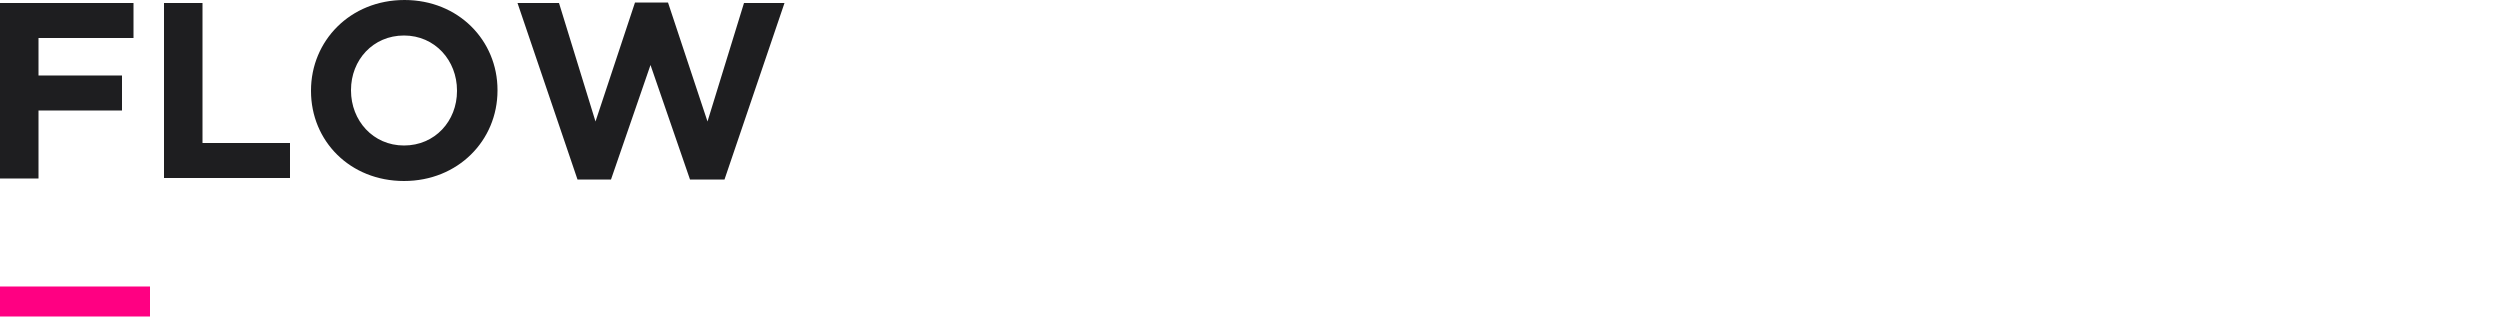
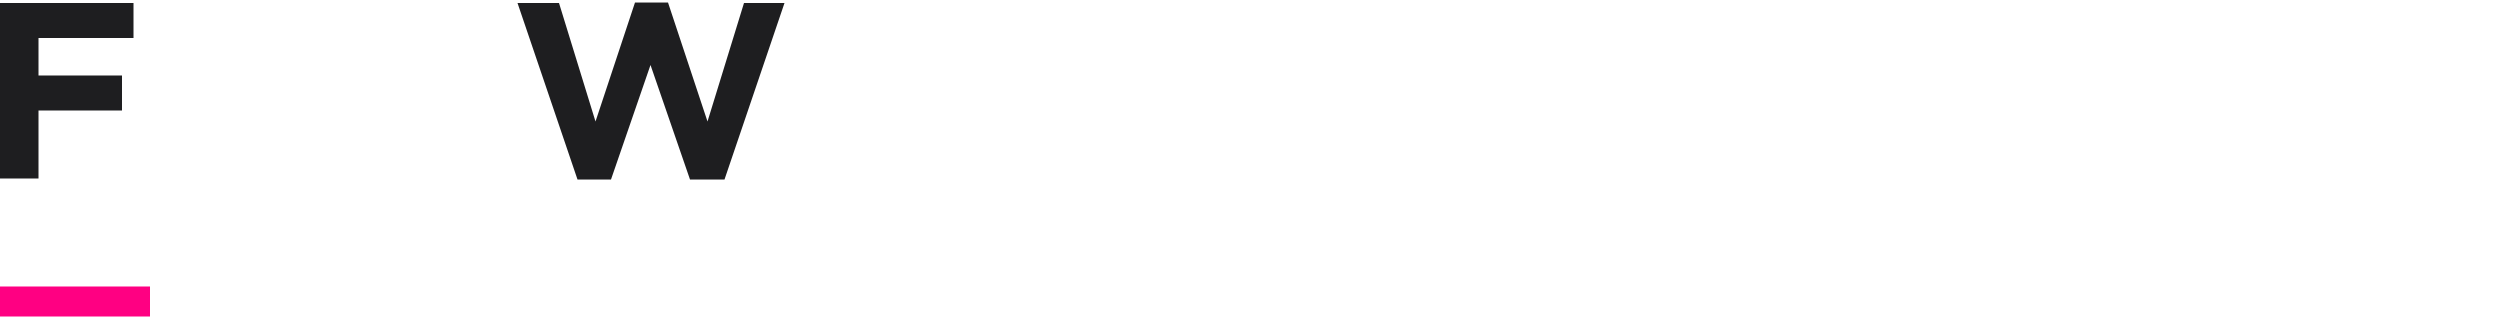
<svg xmlns="http://www.w3.org/2000/svg" version="1.1" id="レイヤー_1" x="0px" y="0px" viewBox="0 0 500 65" style="enable-background:new 0 0 500 65;" xml:space="preserve">
  <style type="text/css">
	.st0{fill:none;}
	.st1{fill:#1E1E20;}
	.st2{fill:#FF0082;}
</style>
  <g id="a">
</g>
  <g id="b">
    <g id="c">
-       <rect class="st0" width="500" height="65" />
      <g>
        <g>
          <path class="st1" d="M0,0.6h26.7v7h-19v7.5h16.7v7H7.7v13.6H0V0.6z" />
-           <path class="st1" d="M32.8,0.6h7.7v28H58v7H32.8V0.6z" />
-           <path class="st1" d="M62.2,18.2v-0.1C62.2,8.2,70,0,80.9,0c10.8,0,18.6,8.1,18.6,18v0.1c0,10-7.9,18.1-18.7,18.1      S62.2,28.2,62.2,18.2z M91.4,18.2v-0.1c0-6-4.4-11-10.6-11S70.2,12,70.2,18v0.1c0,6,4.4,11,10.6,11S91.4,24.2,91.4,18.2z" />
          <path class="st1" d="M103.5,0.6h8.3l7.3,23.7l7.9-23.8h6.6l7.9,23.8l7.3-23.7h8.1l-12,35.3H138L130.1,13l-7.9,22.9h-6.7      L103.5,0.6z" />
        </g>
      </g>
      <g>
        <path class="st2" d="M0,63.3v-6h30v6H0z" />
      </g>
    </g>
  </g>
</svg>